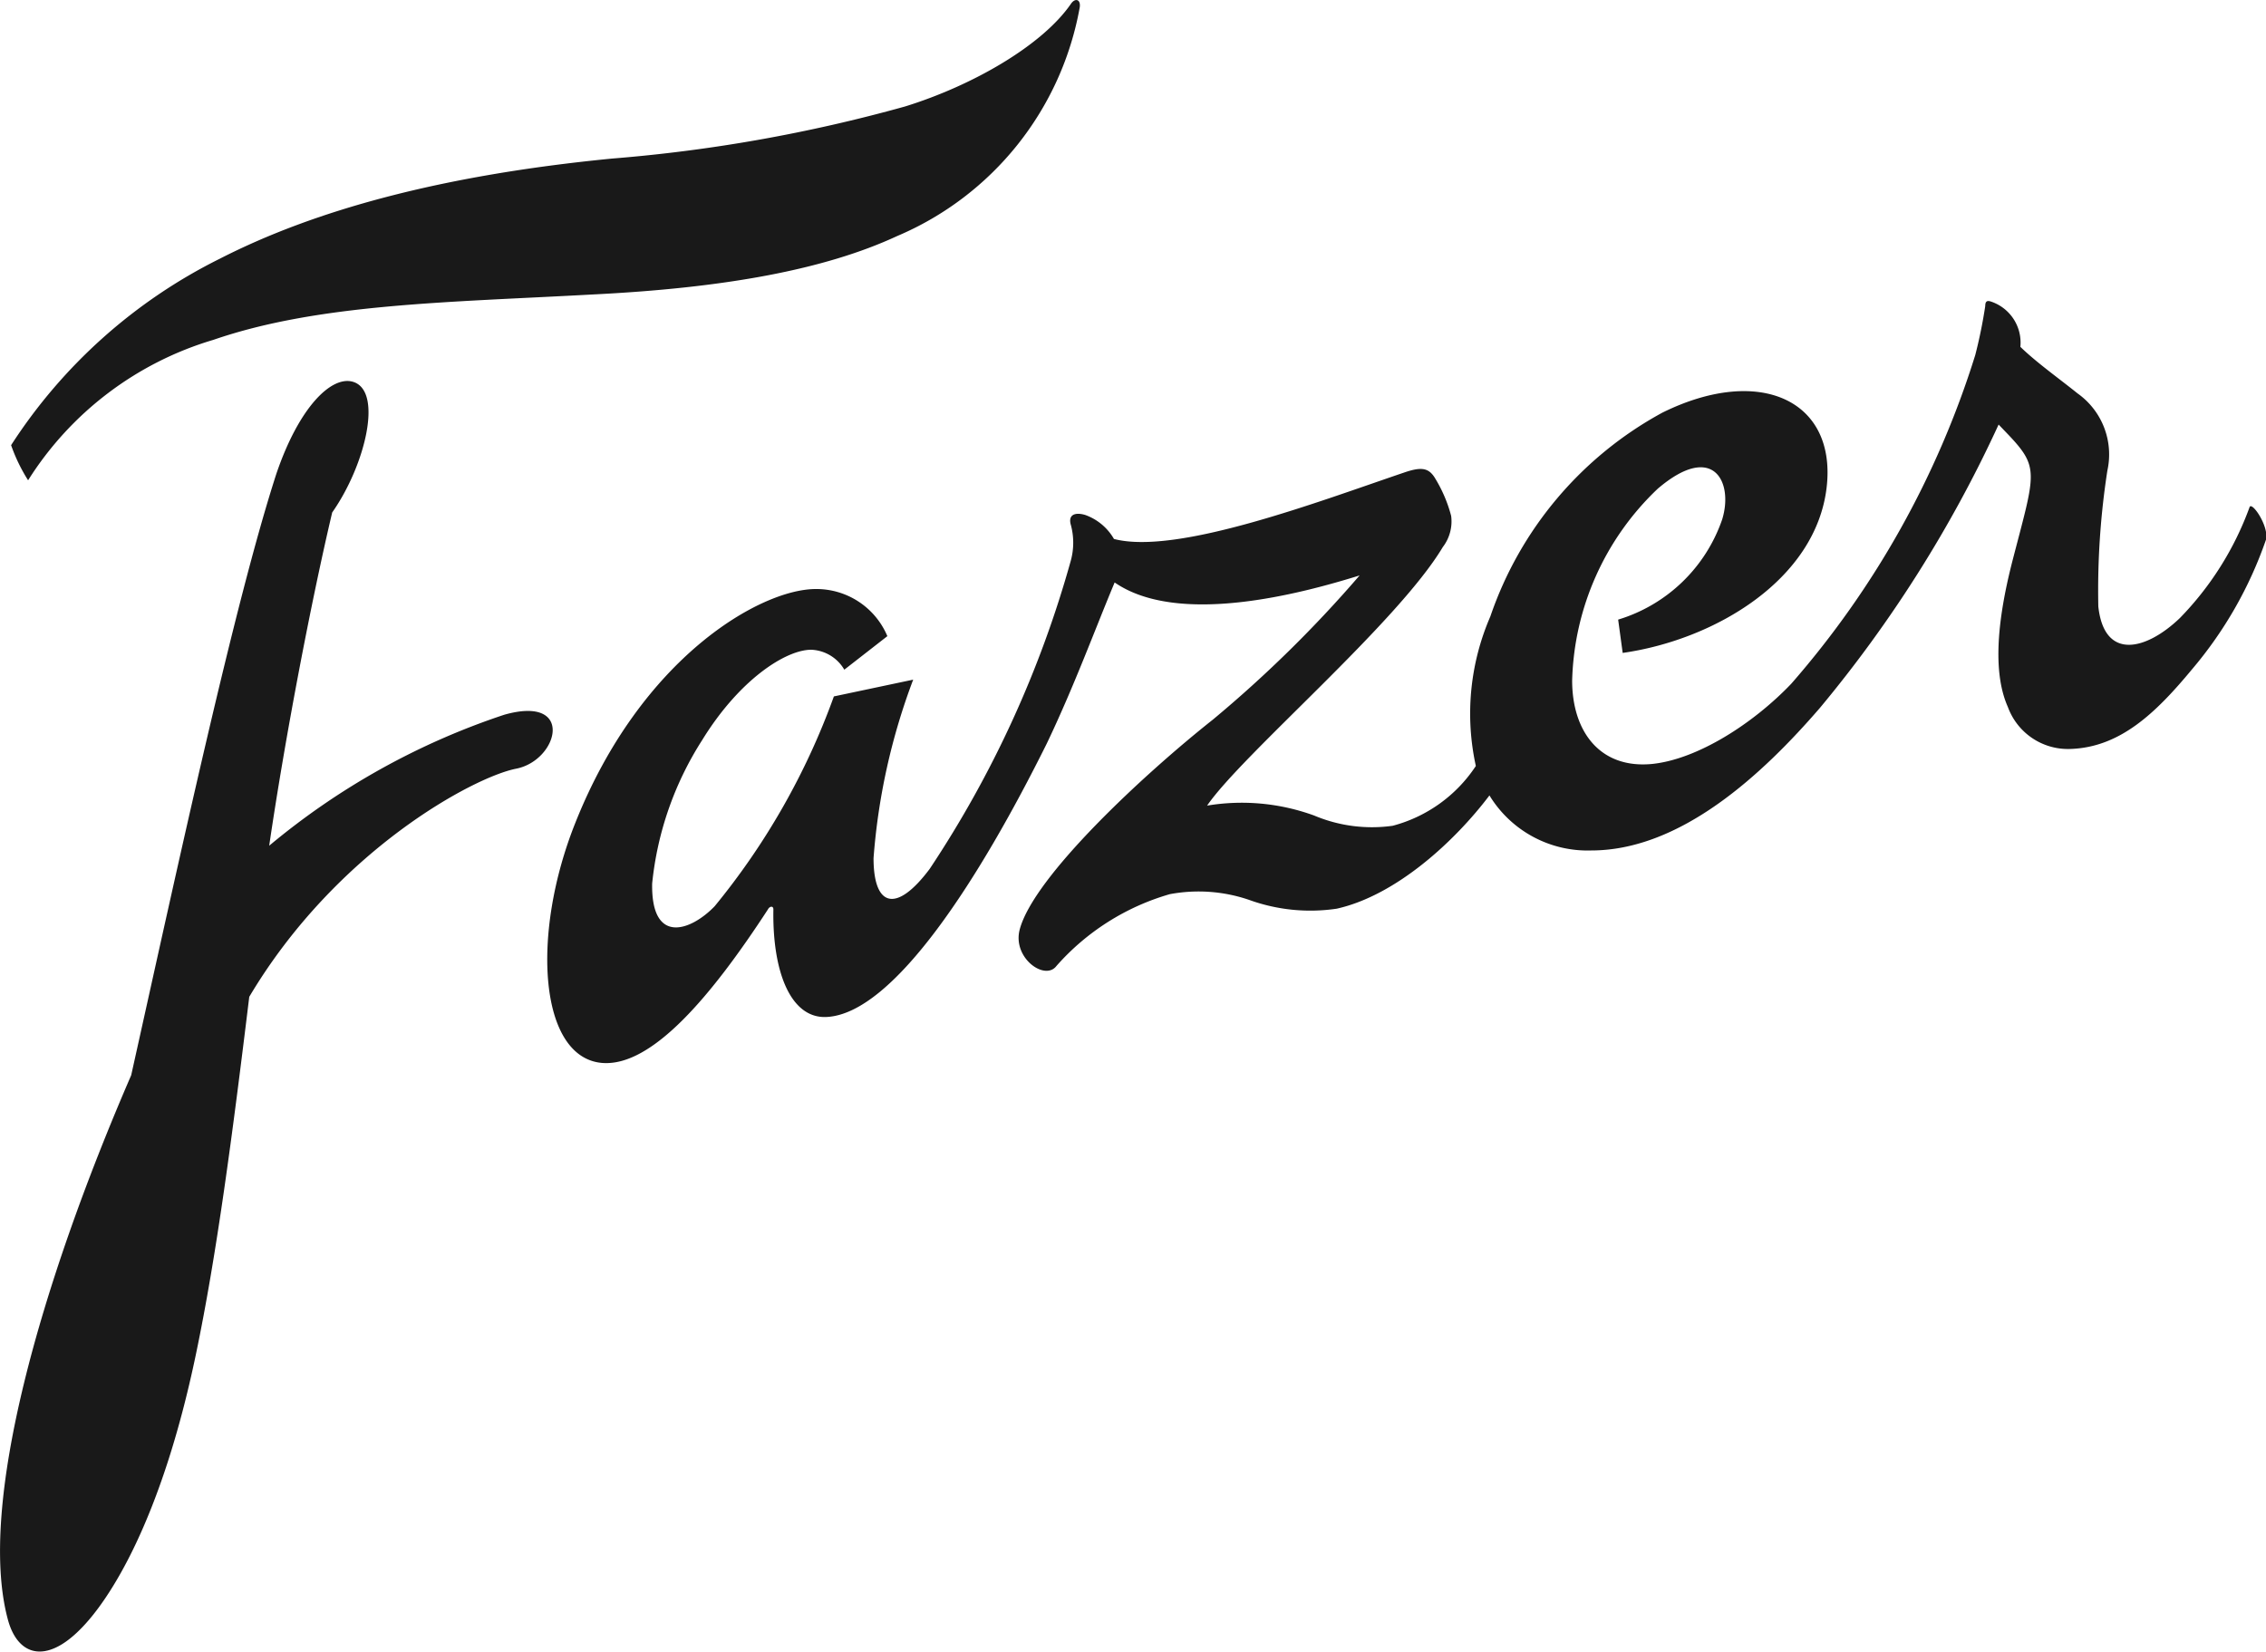
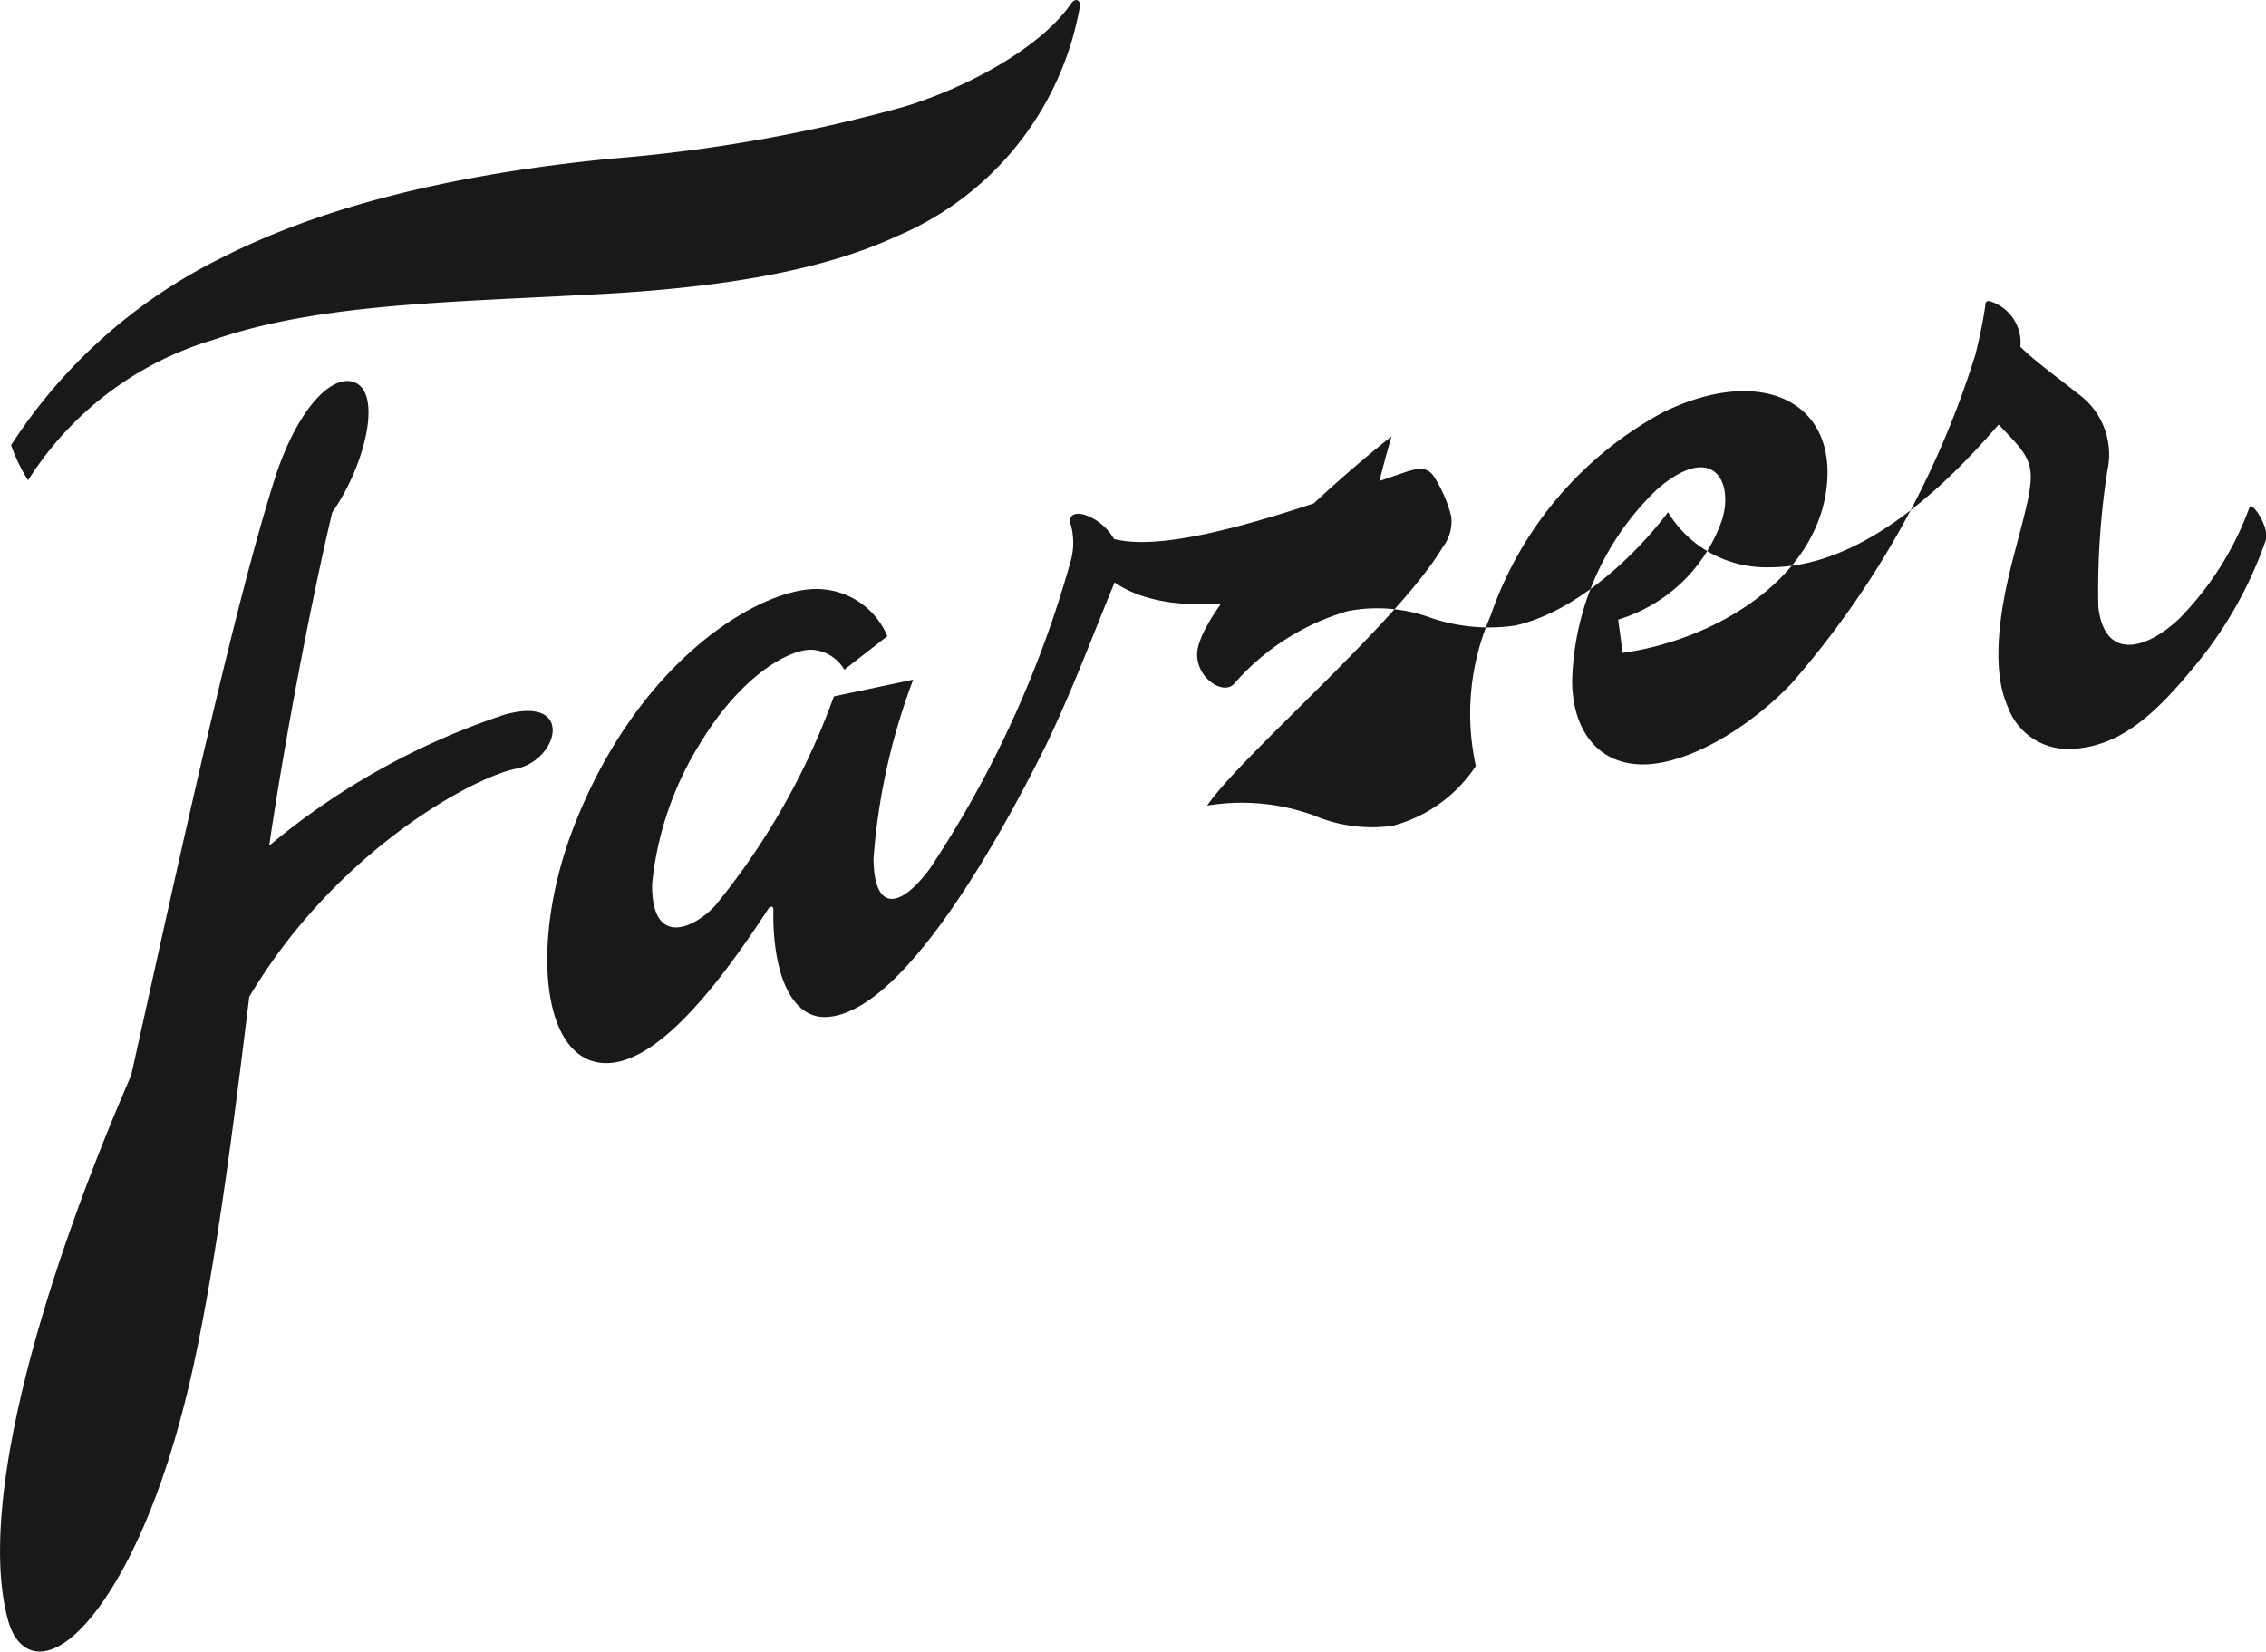
<svg xmlns="http://www.w3.org/2000/svg" viewBox="0 0 100 72.9">
  <defs>
    <style>.cls-1{fill:#191919;}</style>
  </defs>
  <title>Ресурс 22</title>
  <g id="Слой_2" data-name="Слой 2">
    <g id="Слой_1-2" data-name="Слой 1">
-       <path class="cls-1" d="M100,23.82a17.82,17.82,0,0,1-3.27,5.73c-1.6,1.93-3.18,3.45-5.39,3.51a2.82,2.82,0,0,1-2.73-1.85c-.63-1.41-.54-3.57.2-6.45,1-3.86,1.21-4.1-.16-5.55l-.45-.47a56.25,56.25,0,0,1-7.88,12.5c-2.53,2.93-6.14,6.3-10.1,6.3a5.07,5.07,0,0,1-4.49-2.43c-1.51,2-4.1,4.41-6.74,5a7.93,7.93,0,0,1-3.87-.39,6.89,6.89,0,0,0-3.5-.25,10.56,10.56,0,0,0-5,3.17c-.51.67-1.95-.36-1.62-1.61.62-2.35,5.51-6.88,8.53-9.27A54.6,54.6,0,0,0,60,25.4c-2.6.81-8,2.25-10.81.31-.84,2-1.78,4.57-3,7.12-2.92,5.88-6.73,11.91-9.71,12.06-1.59.08-2.4-2-2.35-4.75,0-.17-.17-.14-.24,0-2.47,3.79-5.1,6.94-7.3,6.78-2.78-.21-3.19-5.62-1.2-10.6C28.3,29,33.58,26,36,26a3.4,3.4,0,0,1,3.16,2.08l-1.9,1.48a1.77,1.77,0,0,0-1.46-.88c-1.12,0-3.17,1.31-4.82,4A14.41,14.41,0,0,0,28.78,39c-.05,2.72,1.7,2.1,2.76,1a31.39,31.39,0,0,0,5.26-9.26L40.3,30a28.23,28.23,0,0,0-1.75,7.88c0,2.15,1,2.45,2.48.47a47.57,47.57,0,0,0,6.23-13.62,3,3,0,0,0,0-1.55c-.14-.47.19-.58.63-.45a2.39,2.39,0,0,1,1.27,1.06c2.79.73,9.11-1.68,12.8-2.93.75-.26,1.07-.21,1.34.2a6.2,6.2,0,0,1,.74,1.71,1.86,1.86,0,0,1-.37,1.38c-2,3.35-8.86,9.16-10.4,11.41A9.32,9.32,0,0,1,58,36a6.56,6.56,0,0,0,3.46.45,6.33,6.33,0,0,0,3.67-2.64,10.77,10.77,0,0,1,.64-6.6,16.18,16.18,0,0,1,7.6-9c4.3-2.12,7.69-.53,7.24,3.31-.48,4.07-4.93,6.72-9,7.3l-.2-1.47a7,7,0,0,0,4.59-4.42c.51-1.65-.39-3.45-2.84-1.36a12.11,12.11,0,0,0-3.78,8.47c0,2.25,1.23,3.91,3.54,3.68,2-.21,4.45-1.78,6.13-3.54a40.25,40.25,0,0,0,8.12-14.51,21.59,21.59,0,0,0,.44-2.16c0-.2.07-.26.25-.2a1.91,1.91,0,0,1,1.3,2c.71.69,1.71,1.4,2.53,2.06A3.3,3.3,0,0,1,93,20.77a34.58,34.58,0,0,0-.4,6c.26,2.4,2.11,1.94,3.6.51a13.71,13.71,0,0,0,3.07-4.88C99.35,22.08,100.14,23.22,100,23.82ZM1.24,21.2a7.53,7.53,0,0,1-.75-1.55A23.31,23.31,0,0,1,9.7,11.42C13.86,9.29,19.43,7.74,27,7A68.38,68.38,0,0,0,39.94,4.7C42.94,3.77,46,2,47.26.17c.18-.27.44-.21.39.15a13.56,13.56,0,0,1-8.06,10.1C36.4,11.9,32,12.71,26.12,13c-6.37.35-12.06.4-16.7,2A14.56,14.56,0,0,0,1.24,21.2ZM22.78,33.93C20.92,34.29,14.84,37.54,11,44c-.74,6.07-1.43,11.35-2.35,15.76-1.54,7.39-3.83,10.88-5.1,12.15C2,73.48.76,73.07.34,71.46c-1.33-5,1.42-14.7,5.45-24,2.12-9.53,4.57-20.88,6.41-26.56,1-2.93,2.4-4.28,3.33-4.06,1.41.34.6,3.69-.87,5.78-.92,3.89-2.08,9.93-2.78,14.71a31.78,31.78,0,0,1,10.37-5.78C25.38,30.66,24.65,33.56,22.78,33.93Z" />
+       <path class="cls-1" d="M100,23.82a17.82,17.82,0,0,1-3.27,5.73c-1.6,1.93-3.18,3.45-5.39,3.51a2.82,2.82,0,0,1-2.73-1.85c-.63-1.41-.54-3.57.2-6.45,1-3.86,1.21-4.1-.16-5.55l-.45-.47c-2.53,2.93-6.14,6.3-10.1,6.3a5.07,5.07,0,0,1-4.49-2.43c-1.51,2-4.1,4.41-6.74,5a7.93,7.93,0,0,1-3.87-.39,6.89,6.89,0,0,0-3.5-.25,10.56,10.56,0,0,0-5,3.17c-.51.67-1.95-.36-1.62-1.61.62-2.35,5.51-6.88,8.53-9.27A54.6,54.6,0,0,0,60,25.4c-2.6.81-8,2.25-10.81.31-.84,2-1.78,4.57-3,7.12-2.92,5.88-6.73,11.91-9.71,12.06-1.59.08-2.4-2-2.35-4.75,0-.17-.17-.14-.24,0-2.47,3.79-5.1,6.94-7.3,6.78-2.78-.21-3.19-5.62-1.2-10.6C28.3,29,33.58,26,36,26a3.4,3.4,0,0,1,3.16,2.08l-1.9,1.48a1.77,1.77,0,0,0-1.46-.88c-1.12,0-3.17,1.31-4.82,4A14.41,14.41,0,0,0,28.78,39c-.05,2.72,1.7,2.1,2.76,1a31.39,31.39,0,0,0,5.26-9.26L40.3,30a28.23,28.23,0,0,0-1.75,7.88c0,2.15,1,2.45,2.48.47a47.57,47.57,0,0,0,6.23-13.62,3,3,0,0,0,0-1.55c-.14-.47.19-.58.63-.45a2.39,2.39,0,0,1,1.27,1.06c2.79.73,9.11-1.68,12.8-2.93.75-.26,1.07-.21,1.34.2a6.2,6.2,0,0,1,.74,1.71,1.86,1.86,0,0,1-.37,1.38c-2,3.35-8.86,9.16-10.4,11.41A9.32,9.32,0,0,1,58,36a6.56,6.56,0,0,0,3.46.45,6.33,6.33,0,0,0,3.67-2.64,10.77,10.77,0,0,1,.64-6.6,16.18,16.18,0,0,1,7.6-9c4.3-2.12,7.69-.53,7.24,3.31-.48,4.07-4.93,6.72-9,7.3l-.2-1.47a7,7,0,0,0,4.59-4.42c.51-1.65-.39-3.45-2.84-1.36a12.11,12.11,0,0,0-3.78,8.47c0,2.25,1.23,3.91,3.54,3.68,2-.21,4.45-1.78,6.13-3.54a40.25,40.25,0,0,0,8.12-14.51,21.59,21.59,0,0,0,.44-2.16c0-.2.07-.26.25-.2a1.91,1.91,0,0,1,1.3,2c.71.69,1.71,1.4,2.53,2.06A3.3,3.3,0,0,1,93,20.77a34.58,34.58,0,0,0-.4,6c.26,2.4,2.11,1.94,3.6.51a13.71,13.71,0,0,0,3.07-4.88C99.35,22.08,100.14,23.22,100,23.82ZM1.24,21.2a7.53,7.53,0,0,1-.75-1.55A23.31,23.31,0,0,1,9.7,11.42C13.86,9.29,19.43,7.74,27,7A68.38,68.38,0,0,0,39.94,4.7C42.94,3.77,46,2,47.26.17c.18-.27.44-.21.39.15a13.56,13.56,0,0,1-8.06,10.1C36.4,11.9,32,12.71,26.12,13c-6.37.35-12.06.4-16.7,2A14.56,14.56,0,0,0,1.24,21.2ZM22.78,33.93C20.92,34.29,14.84,37.54,11,44c-.74,6.07-1.43,11.35-2.35,15.76-1.54,7.39-3.83,10.88-5.1,12.15C2,73.48.76,73.07.34,71.46c-1.33-5,1.42-14.7,5.45-24,2.12-9.53,4.57-20.88,6.41-26.56,1-2.93,2.4-4.28,3.33-4.06,1.41.34.6,3.69-.87,5.78-.92,3.89-2.08,9.93-2.78,14.71a31.78,31.78,0,0,1,10.37-5.78C25.38,30.66,24.65,33.56,22.78,33.93Z" />
    </g>
  </g>
</svg>